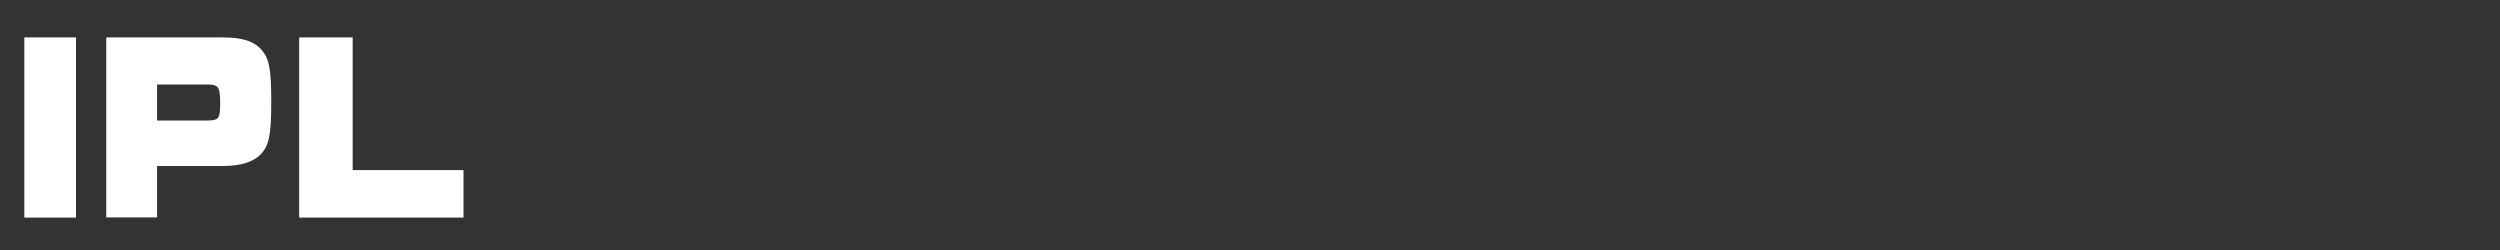
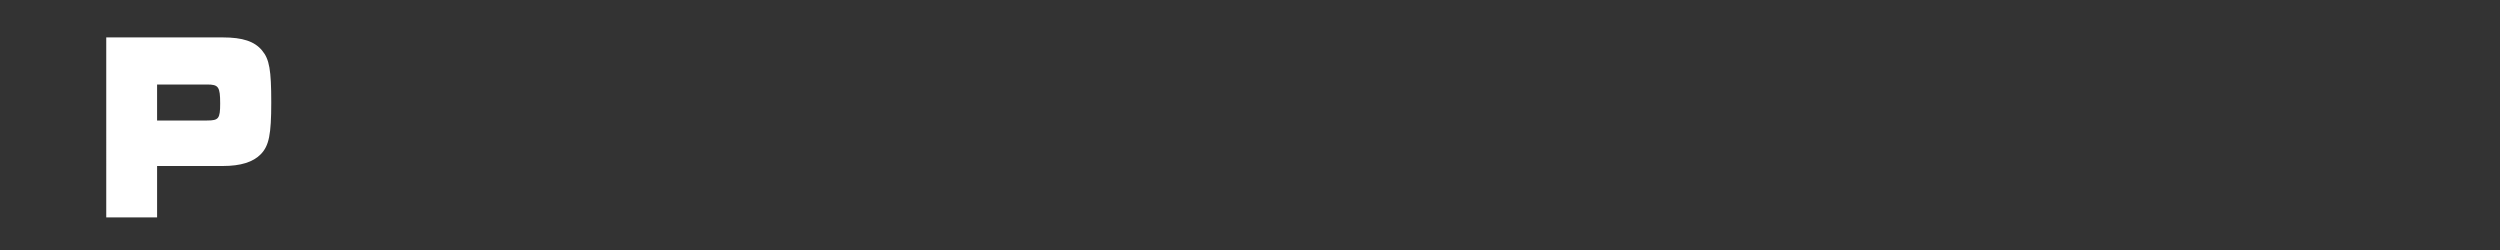
<svg xmlns="http://www.w3.org/2000/svg" id="_レイヤー_1" data-name="レイヤー 1" viewBox="0 0 300 30">
  <rect x="0" y="0" width="300" height="30" fill="#333333" stroke="none" />
  <defs>
    <style>
      .cls-1 {
        fill: #fff;
      }
    </style>
  </defs>
-   <path class="cls-1" d="m2.92,4.49h6.2v21.62H2.92V4.49Z" />
  <path class="cls-1" d="m12.75,4.49h14c2.35,0,3.8.47,4.7,1.57.88,1.05,1.1,2.35,1.1,6.22s-.27,5.2-1.25,6.22c-.92.95-2.42,1.42-4.55,1.42h-7.9v6.17h-6.1V4.49Zm12.1,9.97c1.4,0,1.57-.23,1.57-2.05,0-2-.2-2.27-1.57-2.27h-6v4.32h6Z" />
-   <path class="cls-1" d="m35.9,4.49h6.42v15.92h13.3v5.7h-19.72V4.49Z" />
</svg>